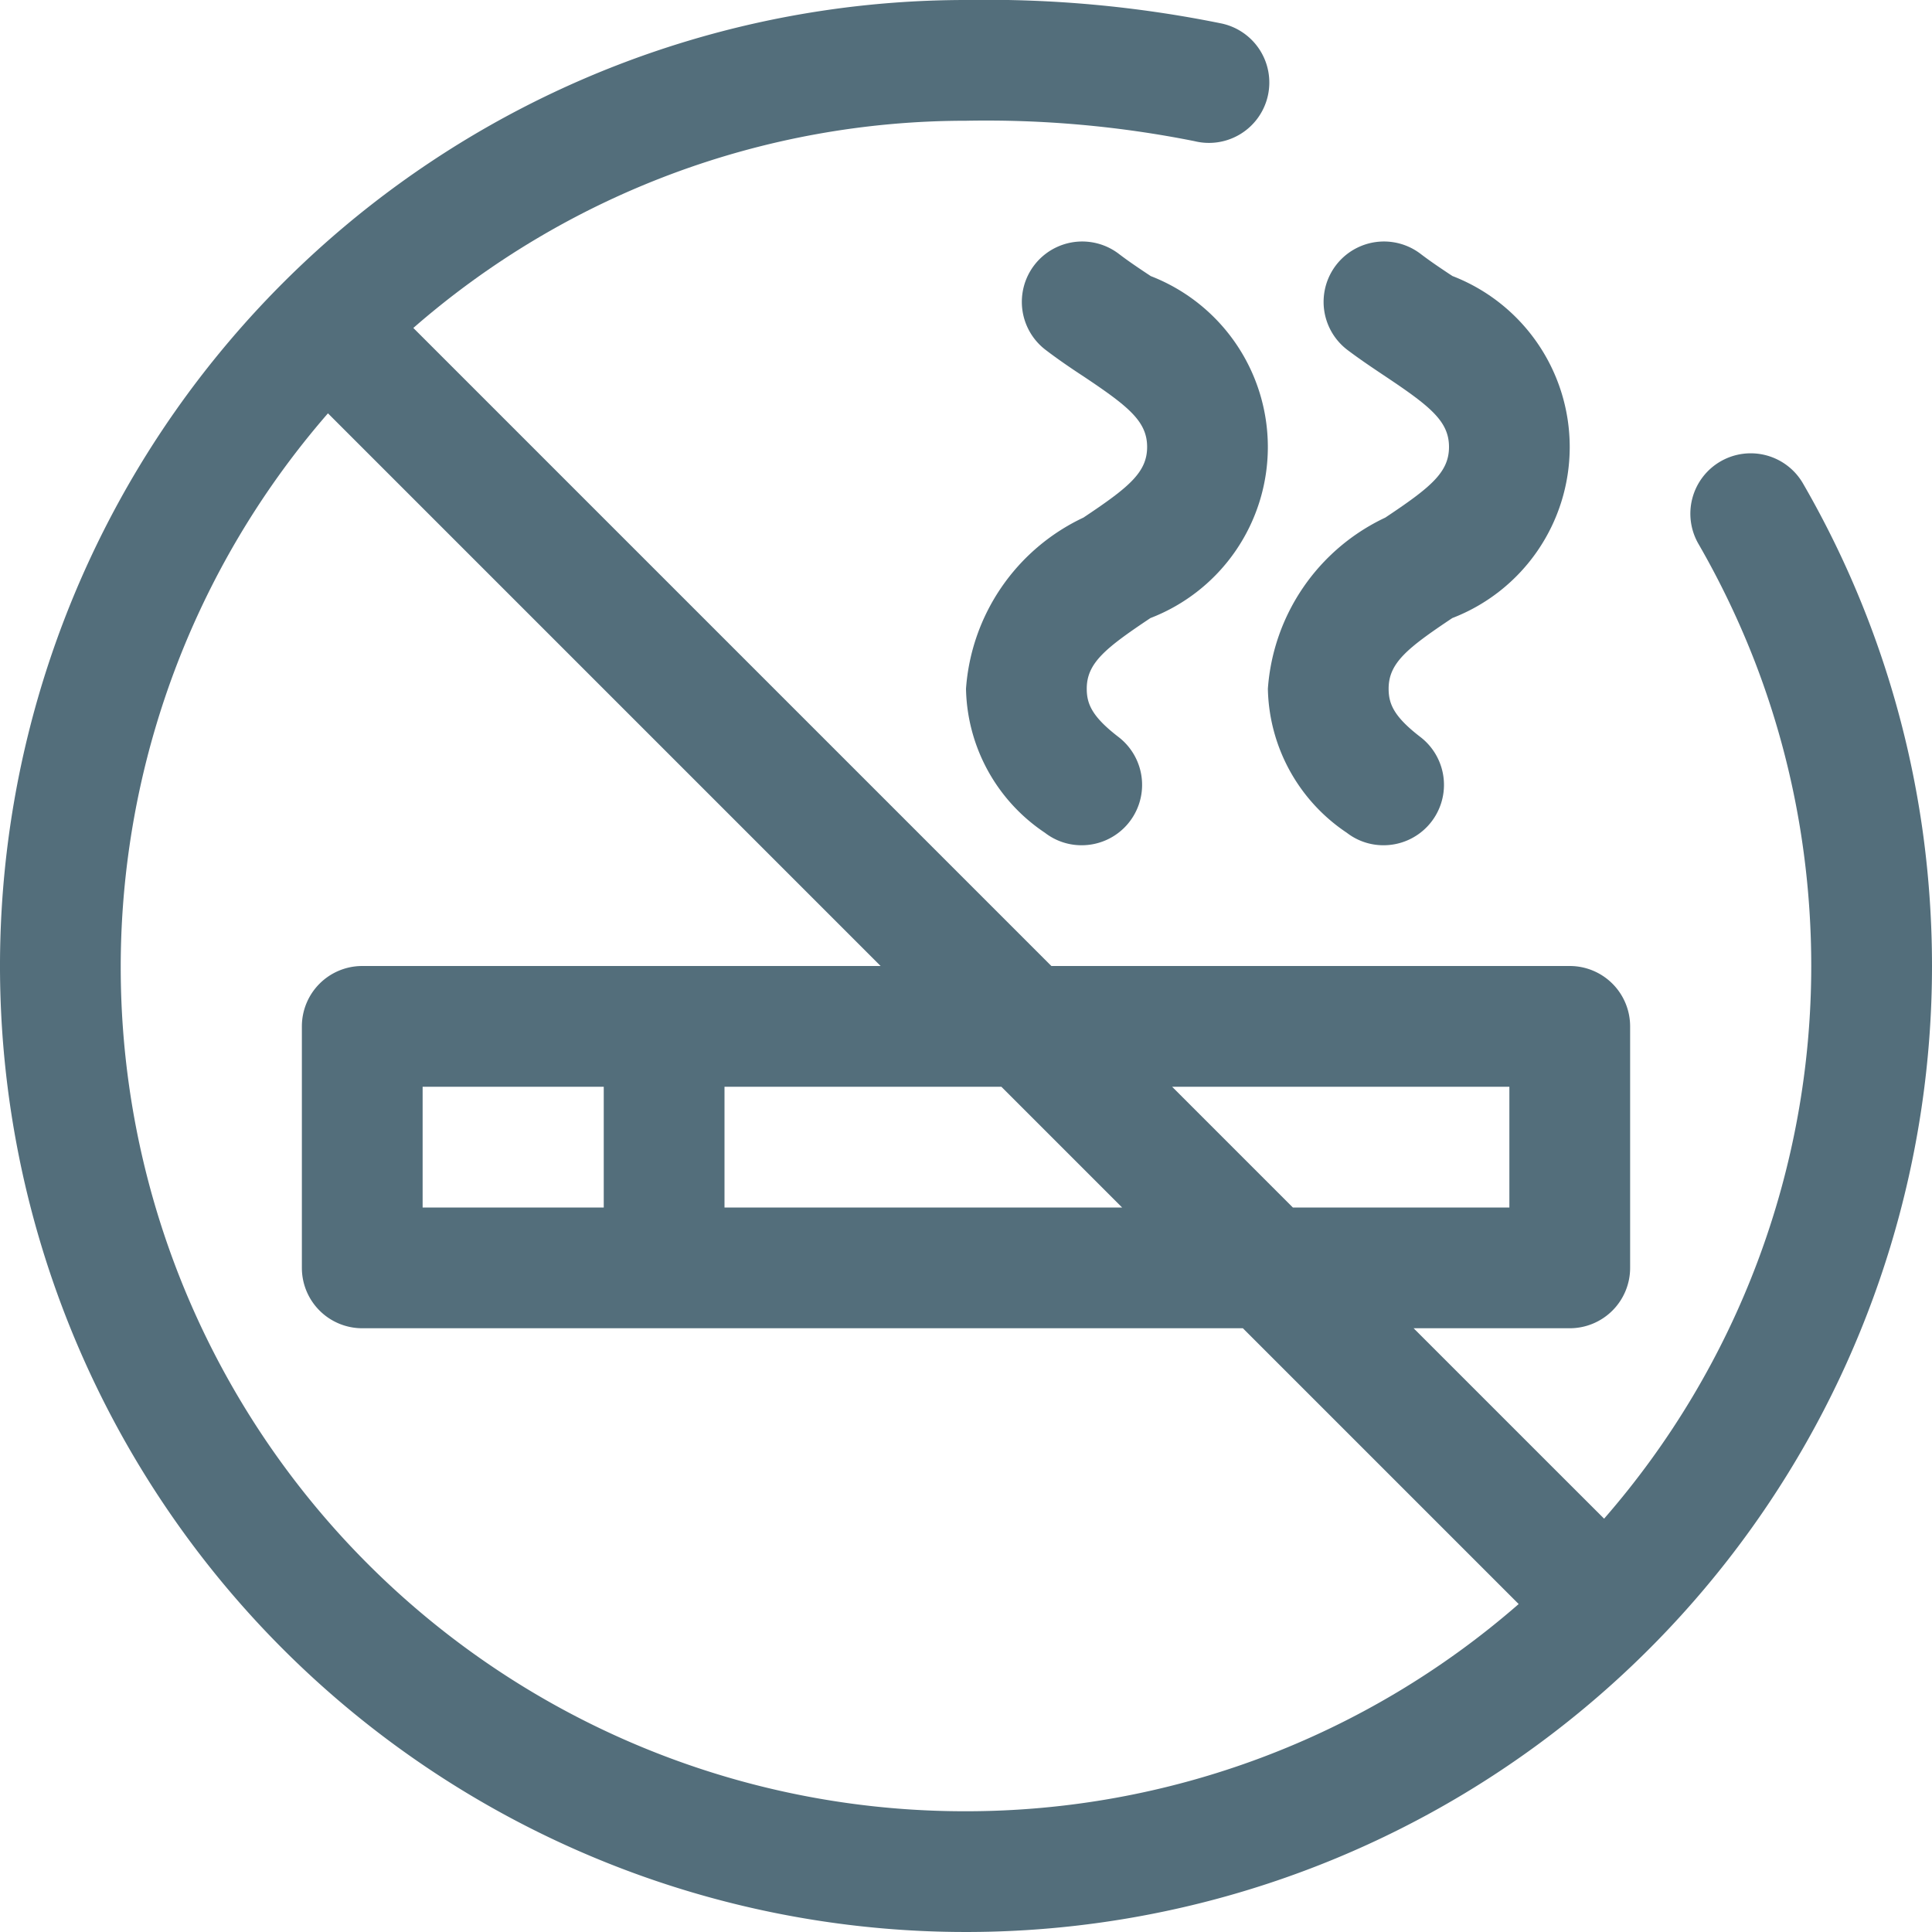
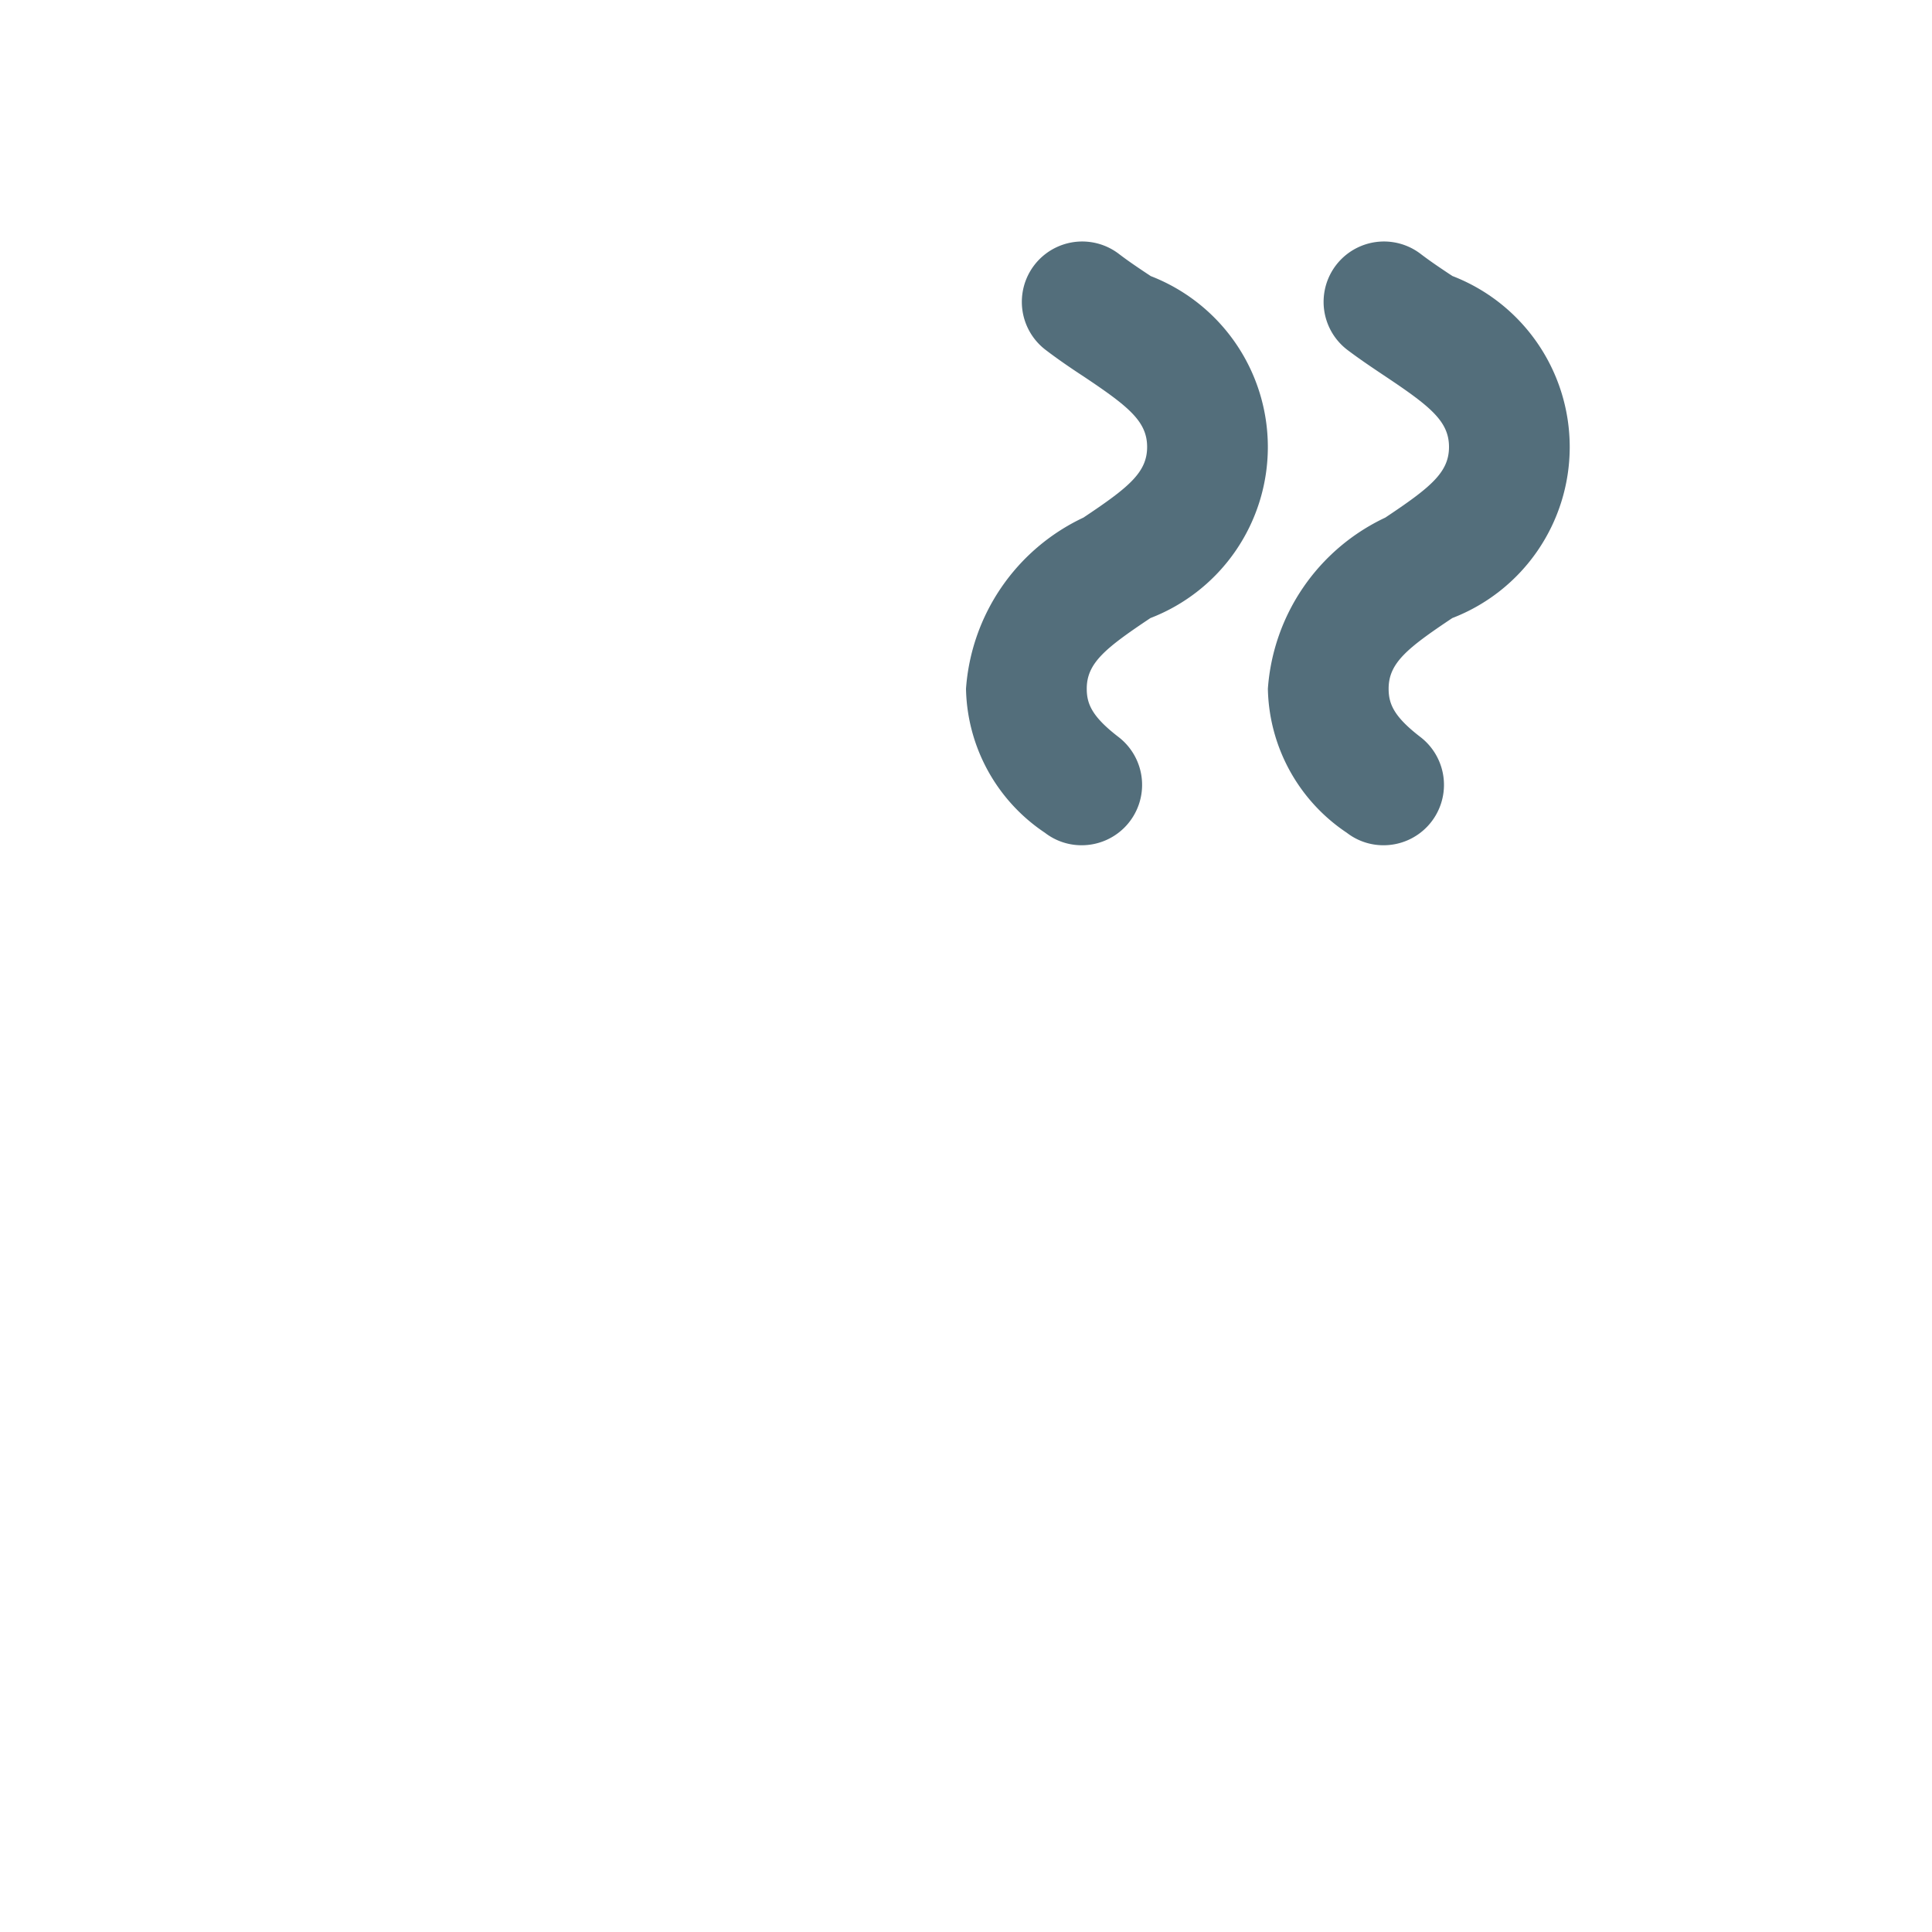
<svg xmlns="http://www.w3.org/2000/svg" width="32" height="32" viewBox="0 0 32 32">
  <g id="Group_379" data-name="Group 379" transform="translate(-263 -205)">
    <g id="Group_374" data-name="Group 374">
      <g id="Group_373" data-name="Group 373">
-         <path id="Path_543" data-name="Path 543" d="M294.859,218.864a15.9,15.9,0,0,0-1.992-5.85,1,1,0,1,0-1.732,1,14.107,14.107,0,0,1,.934,1.953,13.868,13.868,0,0,1,.807,3.162A14.168,14.168,0,0,1,293,221a13.929,13.929,0,0,1-3.431,9.154l-.862-.861-.5-.5L286.414,227H289a1,1,0,0,0,1-1v-4a1,1,0,0,0-1-1h-8.586l-10.568-10.568A13.924,13.924,0,0,1,279,207a17.6,17.6,0,0,1,3.785.338,1,1,0,1,0,.428-1.953A19.479,19.479,0,0,0,279,205a16,16,0,1,0,16,16A16.283,16.283,0,0,0,294.859,218.864ZM288,223v2h-3.586l-2-2Zm-6.414,2H275v-2h4.586ZM279,235a13.979,13.979,0,0,1-10.568-23.154L277.586,221H269a1,1,0,0,0-1,1v4a1,1,0,0,0,1,1h14.586l3.207,3.207.5.5.861.861A13.922,13.922,0,0,1,279,235Zm-6-12v2h-3v-2Z" fill="#536e7b" />
-       </g>
+         </g>
    </g>
    <g id="Group_376" data-name="Group 376">
      <g id="Group_375" data-name="Group 375">
        <path id="Path_544" data-name="Path 544" d="M282.057,209.571c-.179-.119-.358-.238-.524-.365a1,1,0,1,0-1.216,1.588c.2.153.415.3.629.44.749.5,1.054.746,1.054,1.169s-.306.67-1.055,1.17A3.4,3.4,0,0,0,279,216.407a2.934,2.934,0,0,0,1.307,2.386.989.989,0,0,0,.608.207,1,1,0,0,0,.611-1.793c-.44-.338-.526-.549-.526-.8,0-.424.306-.67,1.055-1.17a3.036,3.036,0,0,0,0-5.666Z" fill="#536e7b" />
      </g>
    </g>
    <g id="Group_378" data-name="Group 378">
      <g id="Group_377" data-name="Group 377">
        <path id="Path_545" data-name="Path 545" d="M285.946,211.234c.749.5,1.054.746,1.054,1.169s-.306.67-1.055,1.17A3.4,3.4,0,0,0,284,216.407a2.934,2.934,0,0,0,1.307,2.386.989.989,0,0,0,.608.207,1,1,0,0,0,.611-1.793c-.44-.338-.526-.549-.526-.8,0-.424.306-.67,1.055-1.17a3.036,3.036,0,0,0,0-5.666c-.179-.119-.358-.238-.524-.365a1,1,0,1,0-1.216,1.588C285.517,210.947,285.732,211.091,285.946,211.234Z" fill="#536e7b" />
      </g>
    </g>
  </g>
</svg>